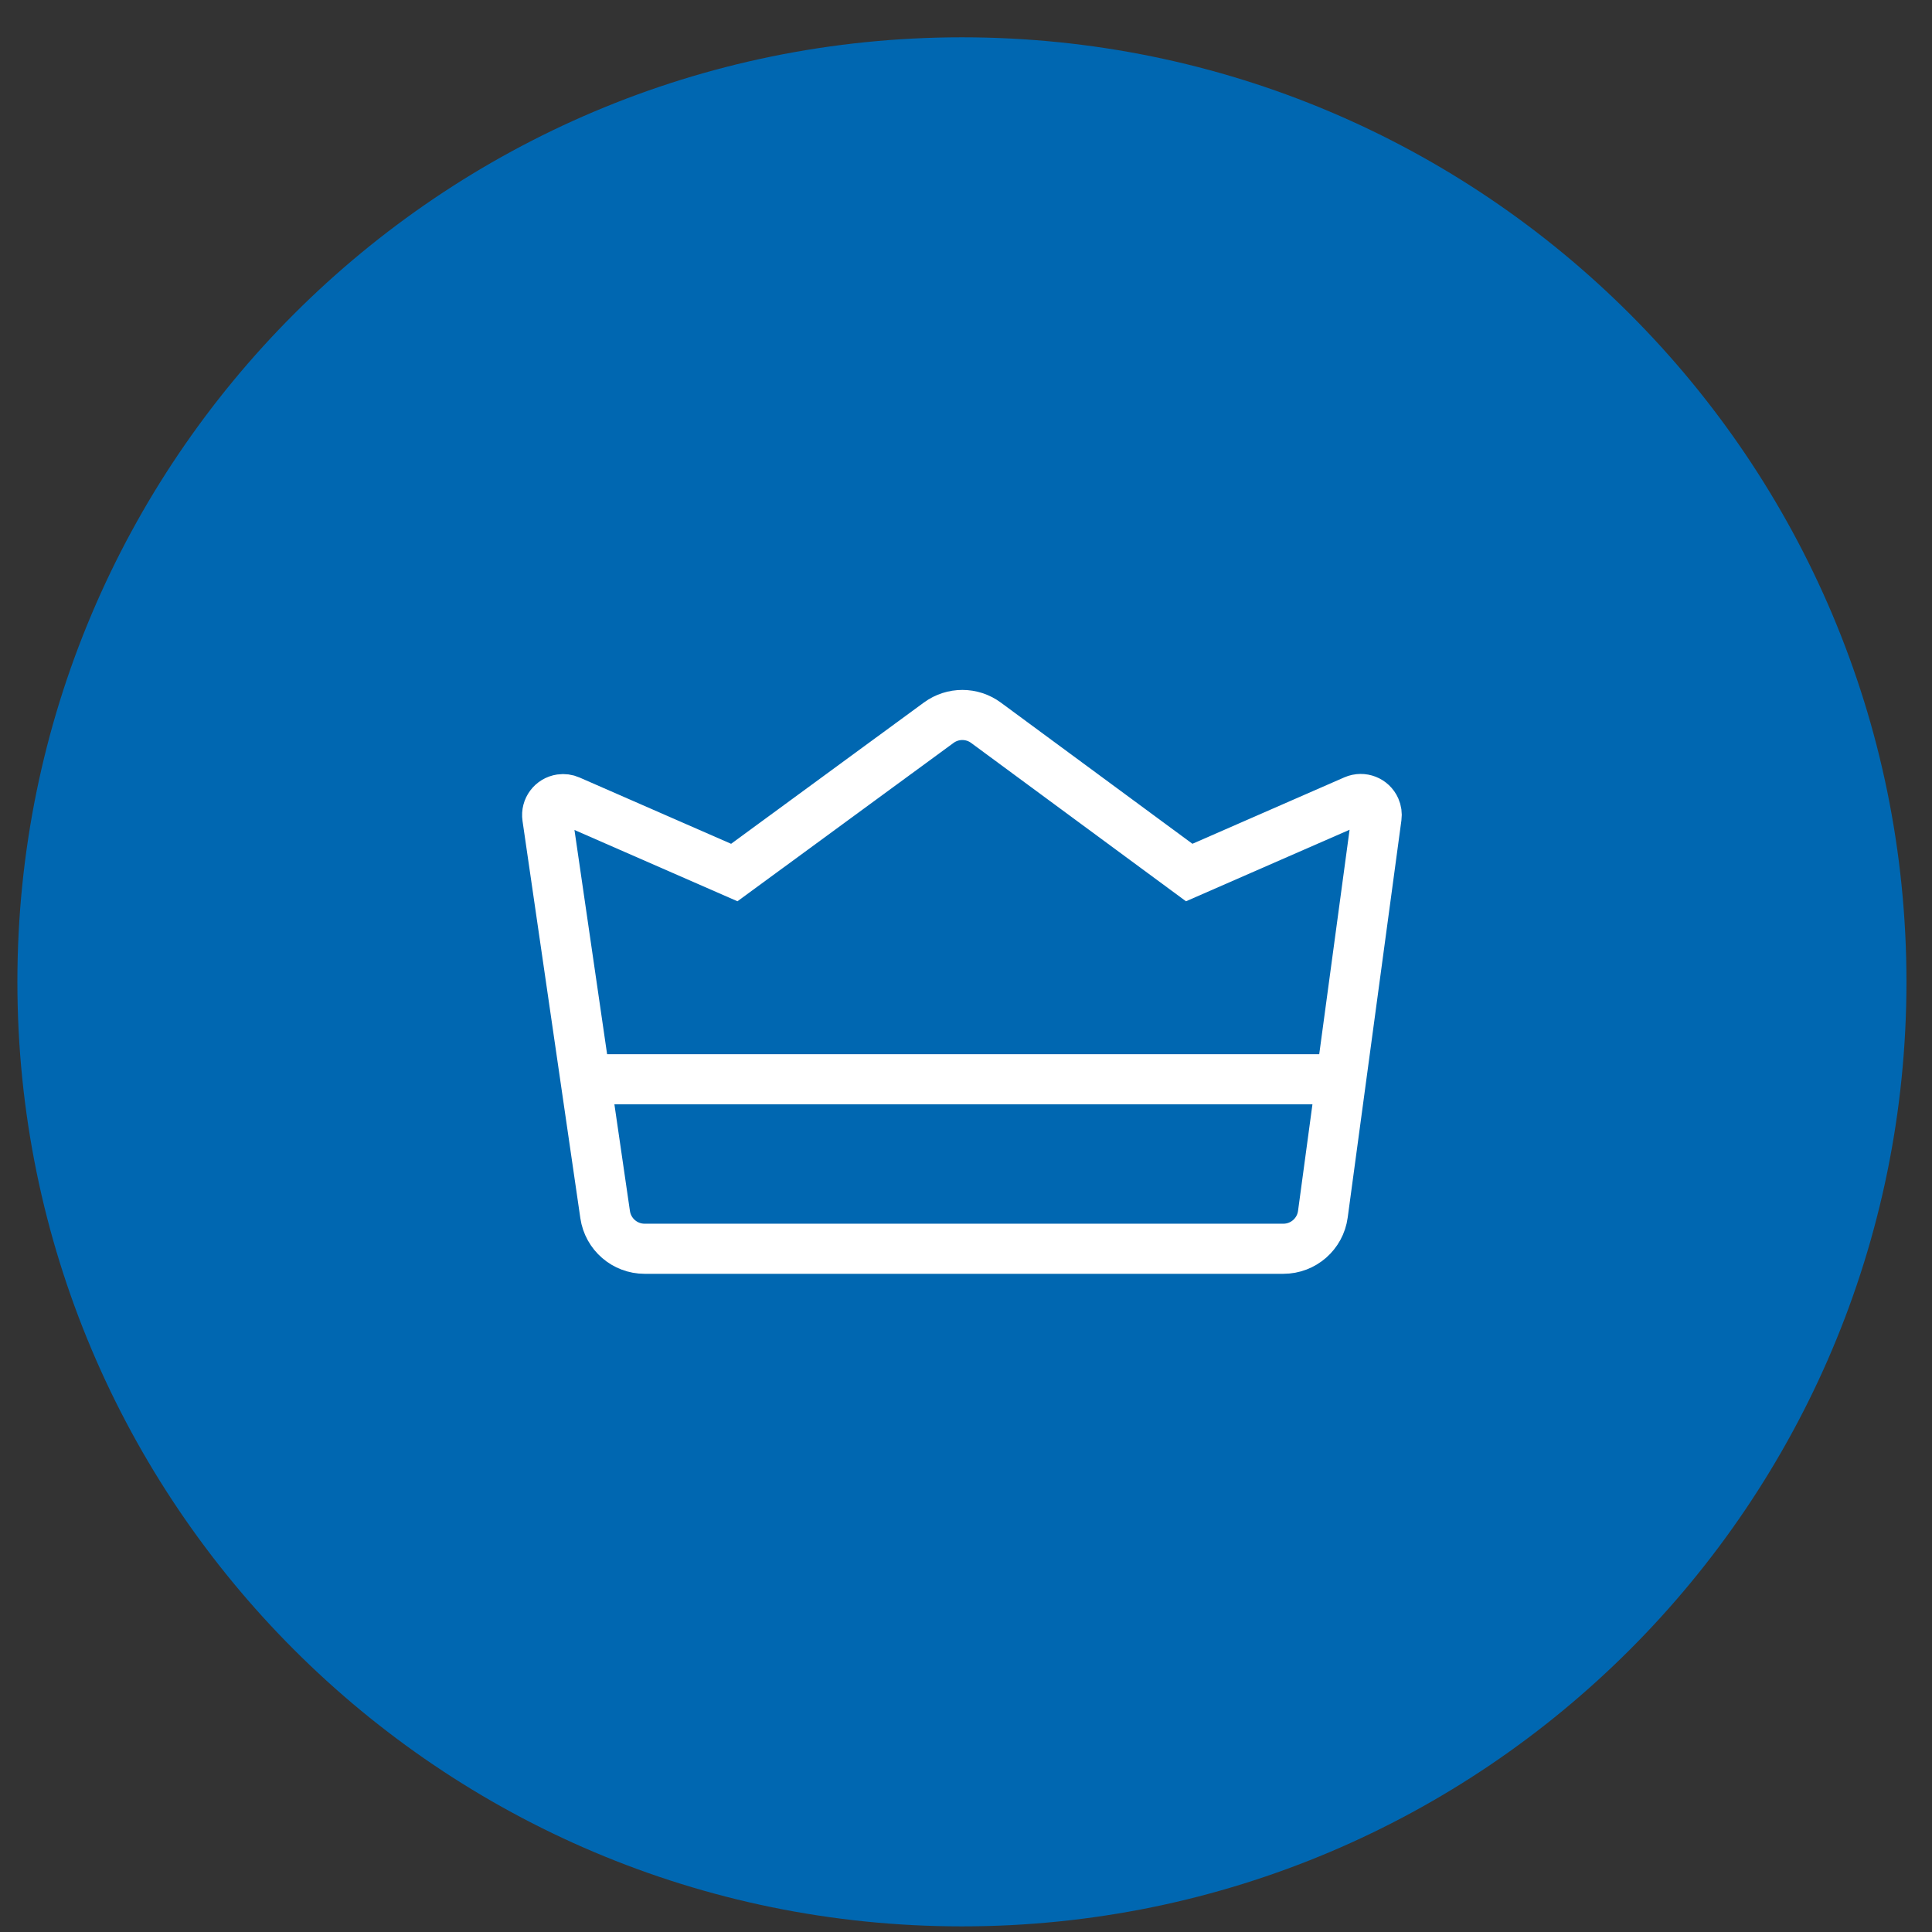
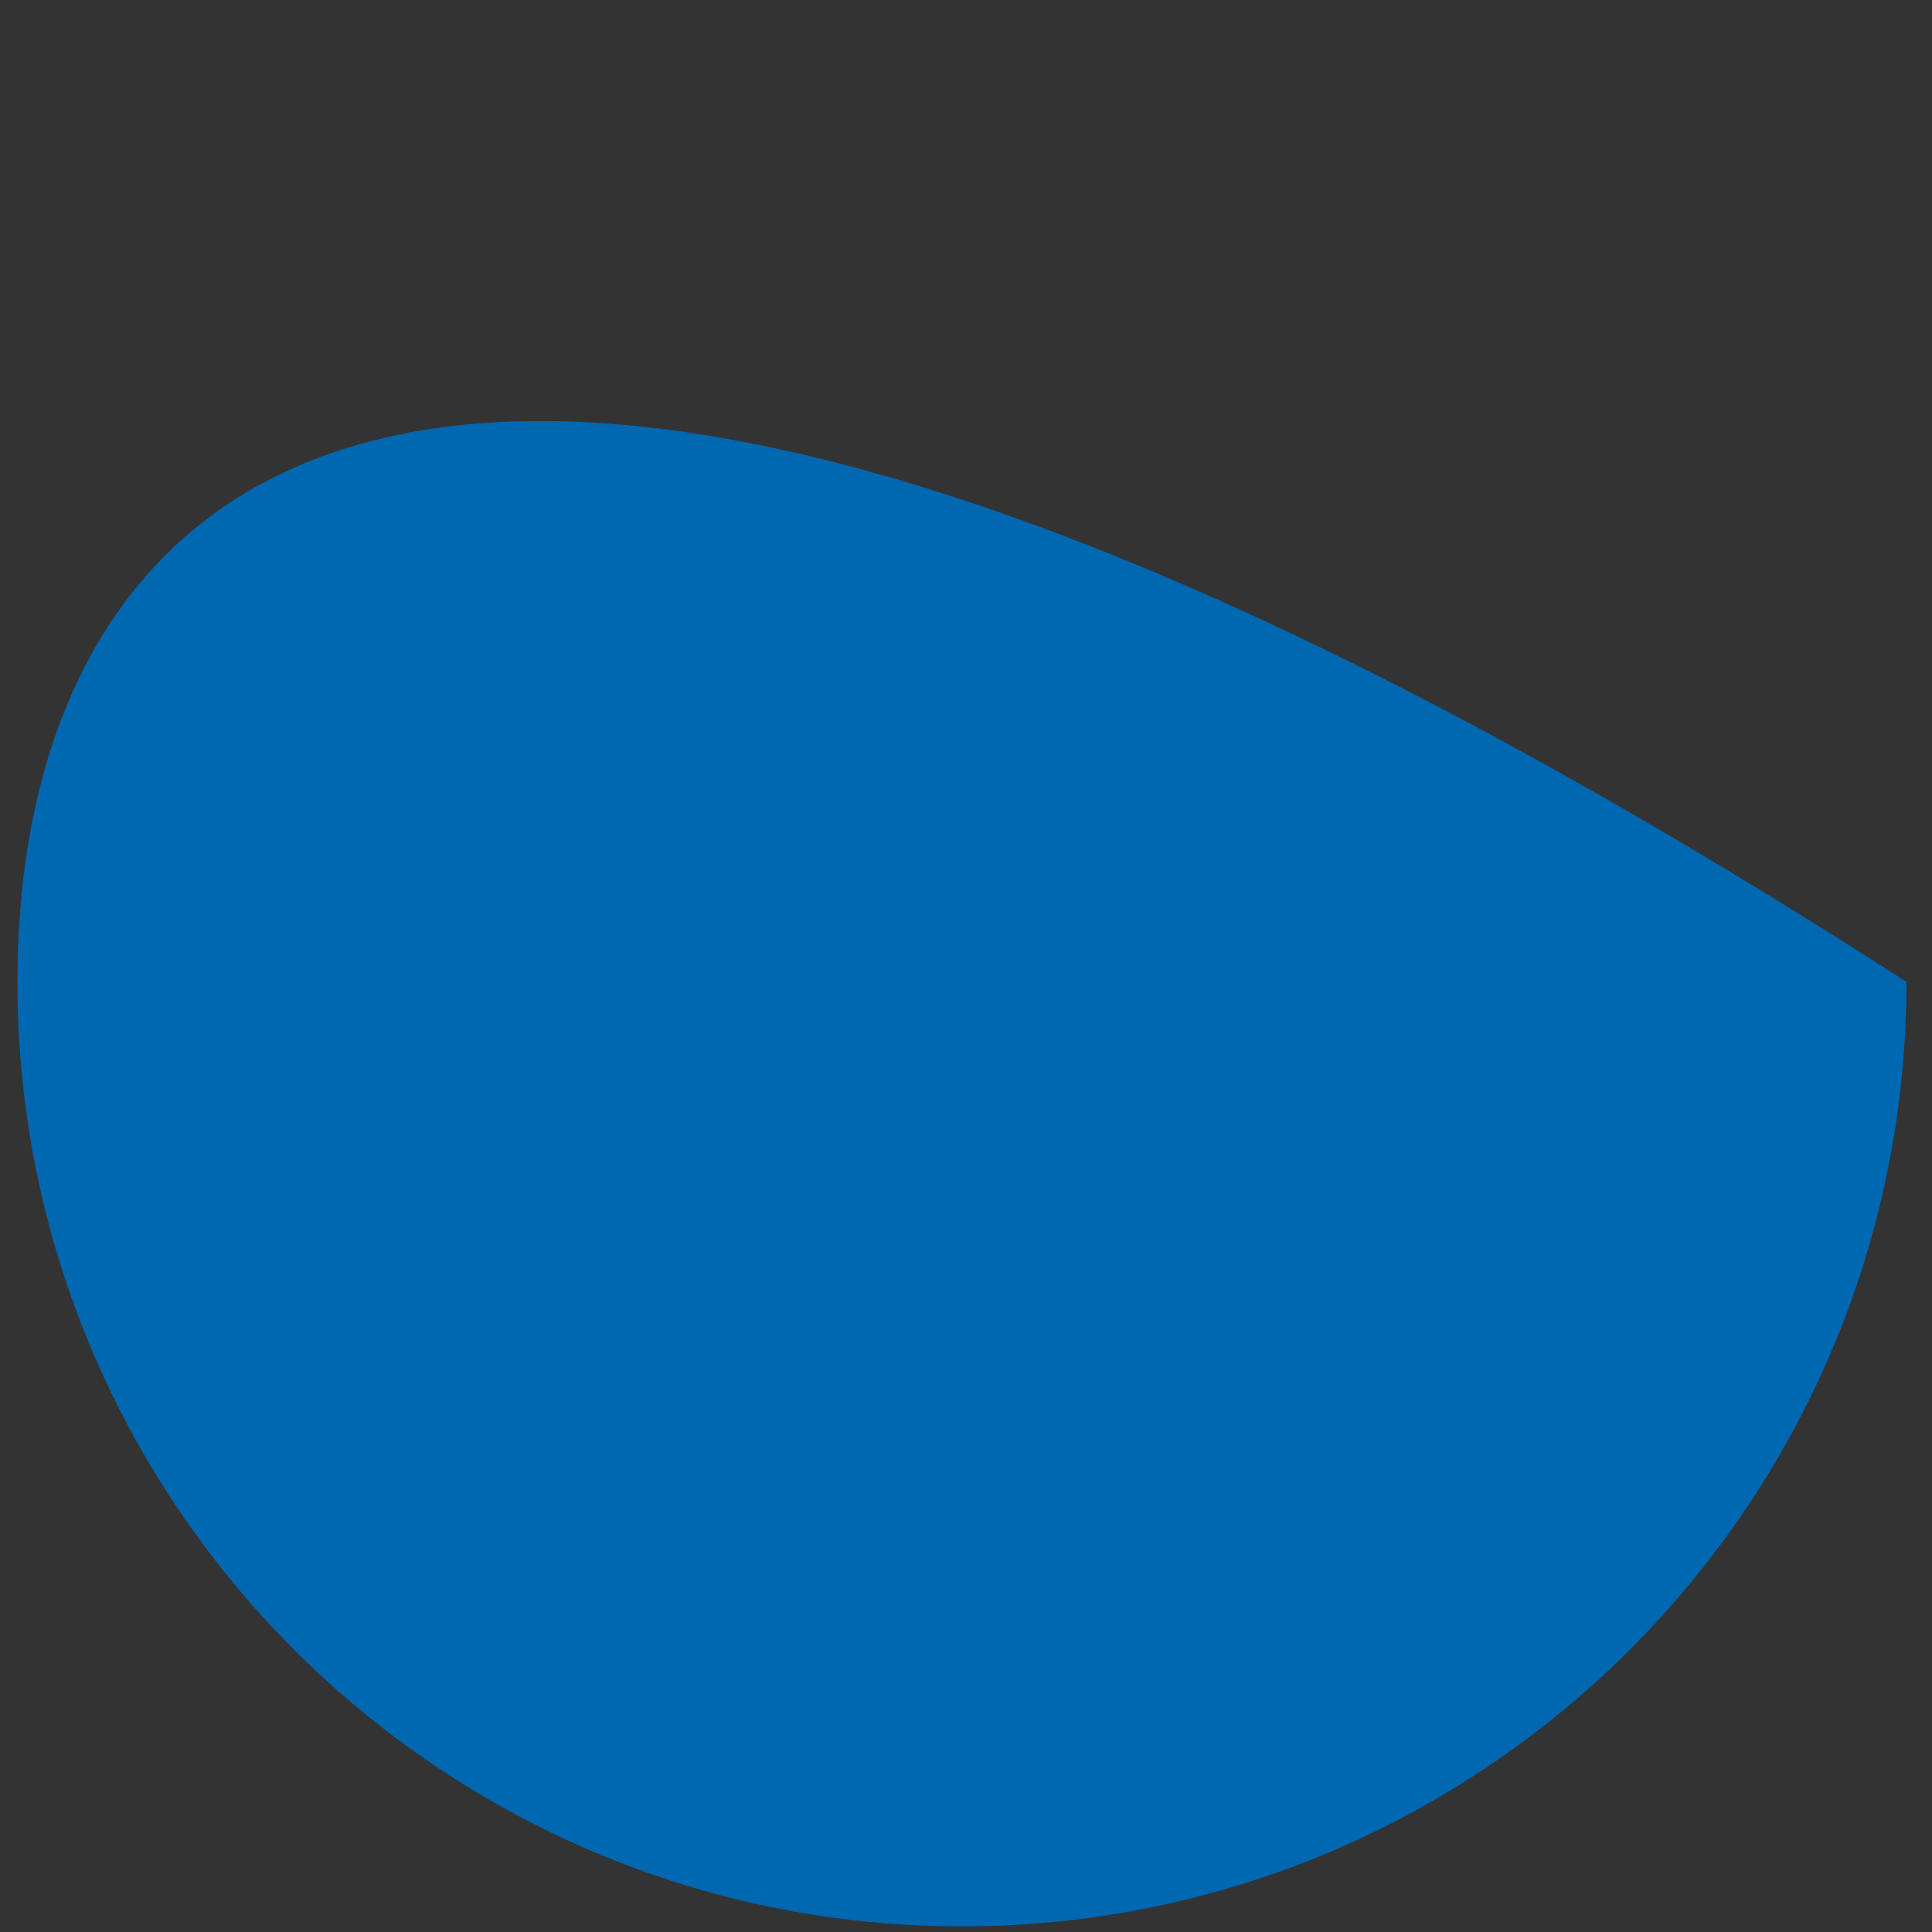
<svg xmlns="http://www.w3.org/2000/svg" width="45px" height="45px" viewBox="0 0 45 45" version="1.1">
  <rect x="0" y="0" width="45" height="45" fill="#333333" stroke="none" />
  <title>icon-car-worldcup copy 3</title>
  <g id="Page-1" stroke="none" stroke-width="1" fill="none" fill-rule="evenodd">
    <g id="icon-car-worldcup-copy-2" transform="translate(0.405, 0.869)">
-       <path d="M22,44 C34.15,44 44,34.15 44,22 C44,9.85 34.15,0 22,0 C9.85,0 0,9.85 0,22 C0,34.15 9.85,44 22,44 Z" id="Path" fill="#0067B1" fill-rule="nonzero" />
+       <path d="M22,44 C34.15,44 44,34.15 44,22 C9.85,0 0,9.85 0,22 C0,34.15 9.85,44 22,44 Z" id="Path" fill="#0067B1" fill-rule="nonzero" />
      <g id="Group" transform="translate(12.339, 15.784)" stroke="#FFFFFF" stroke-width="1.167">
-         <path d="M0.52,1.991 L4.359,3.67 L4.359,3.67 L9.121,0.18 C9.449,-0.06 9.894,-0.06 10.221,0.181 L14.955,3.67 L14.955,3.67 L18.802,1.988 C18.99,1.906 19.209,1.992 19.291,2.179 C19.319,2.242 19.328,2.311 19.319,2.378 L18.068,11.629 C18.006,12.089 17.613,12.433 17.148,12.433 L2.27,12.433 C1.809,12.433 1.418,12.094 1.351,11.638 L0.004,2.385 C-0.026,2.182 0.115,1.994 0.318,1.964 C0.387,1.954 0.457,1.963 0.52,1.991 Z" id="Rectangle" />
-         <line x1="1.039" y1="8.485" x2="18.338" y2="8.485" id="Path-99" />
-       </g>
+         </g>
    </g>
  </g>
</svg>